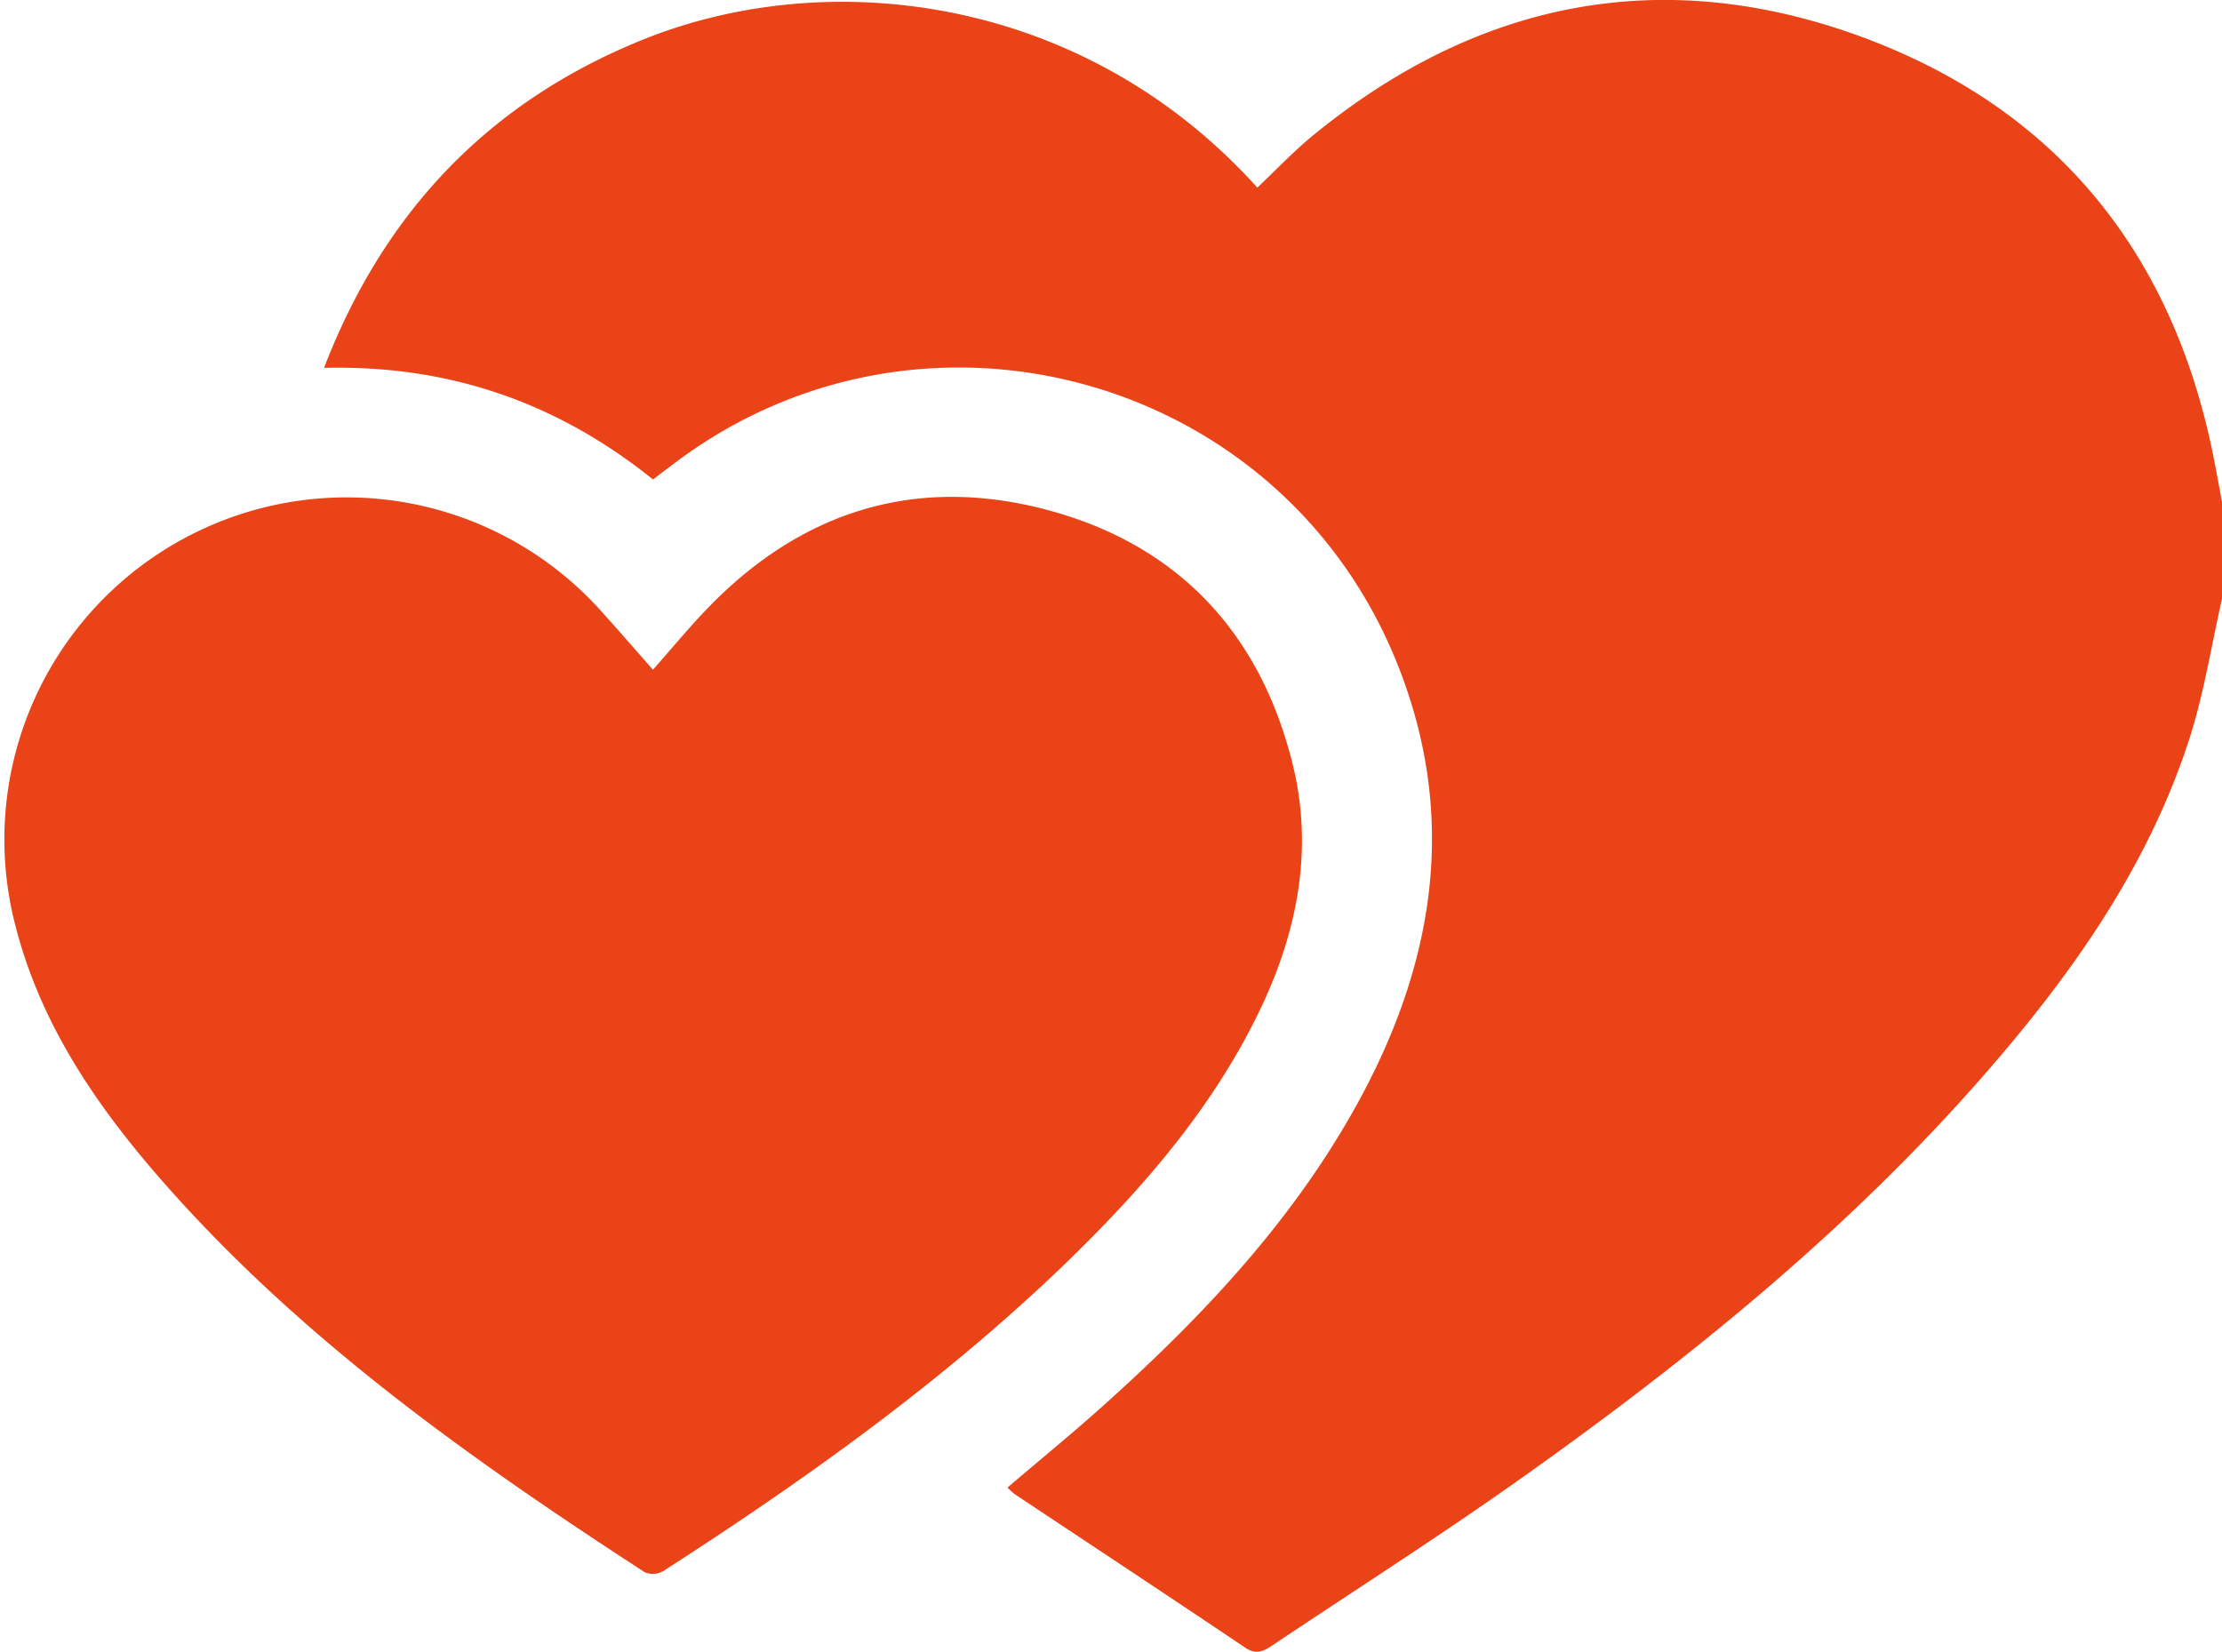
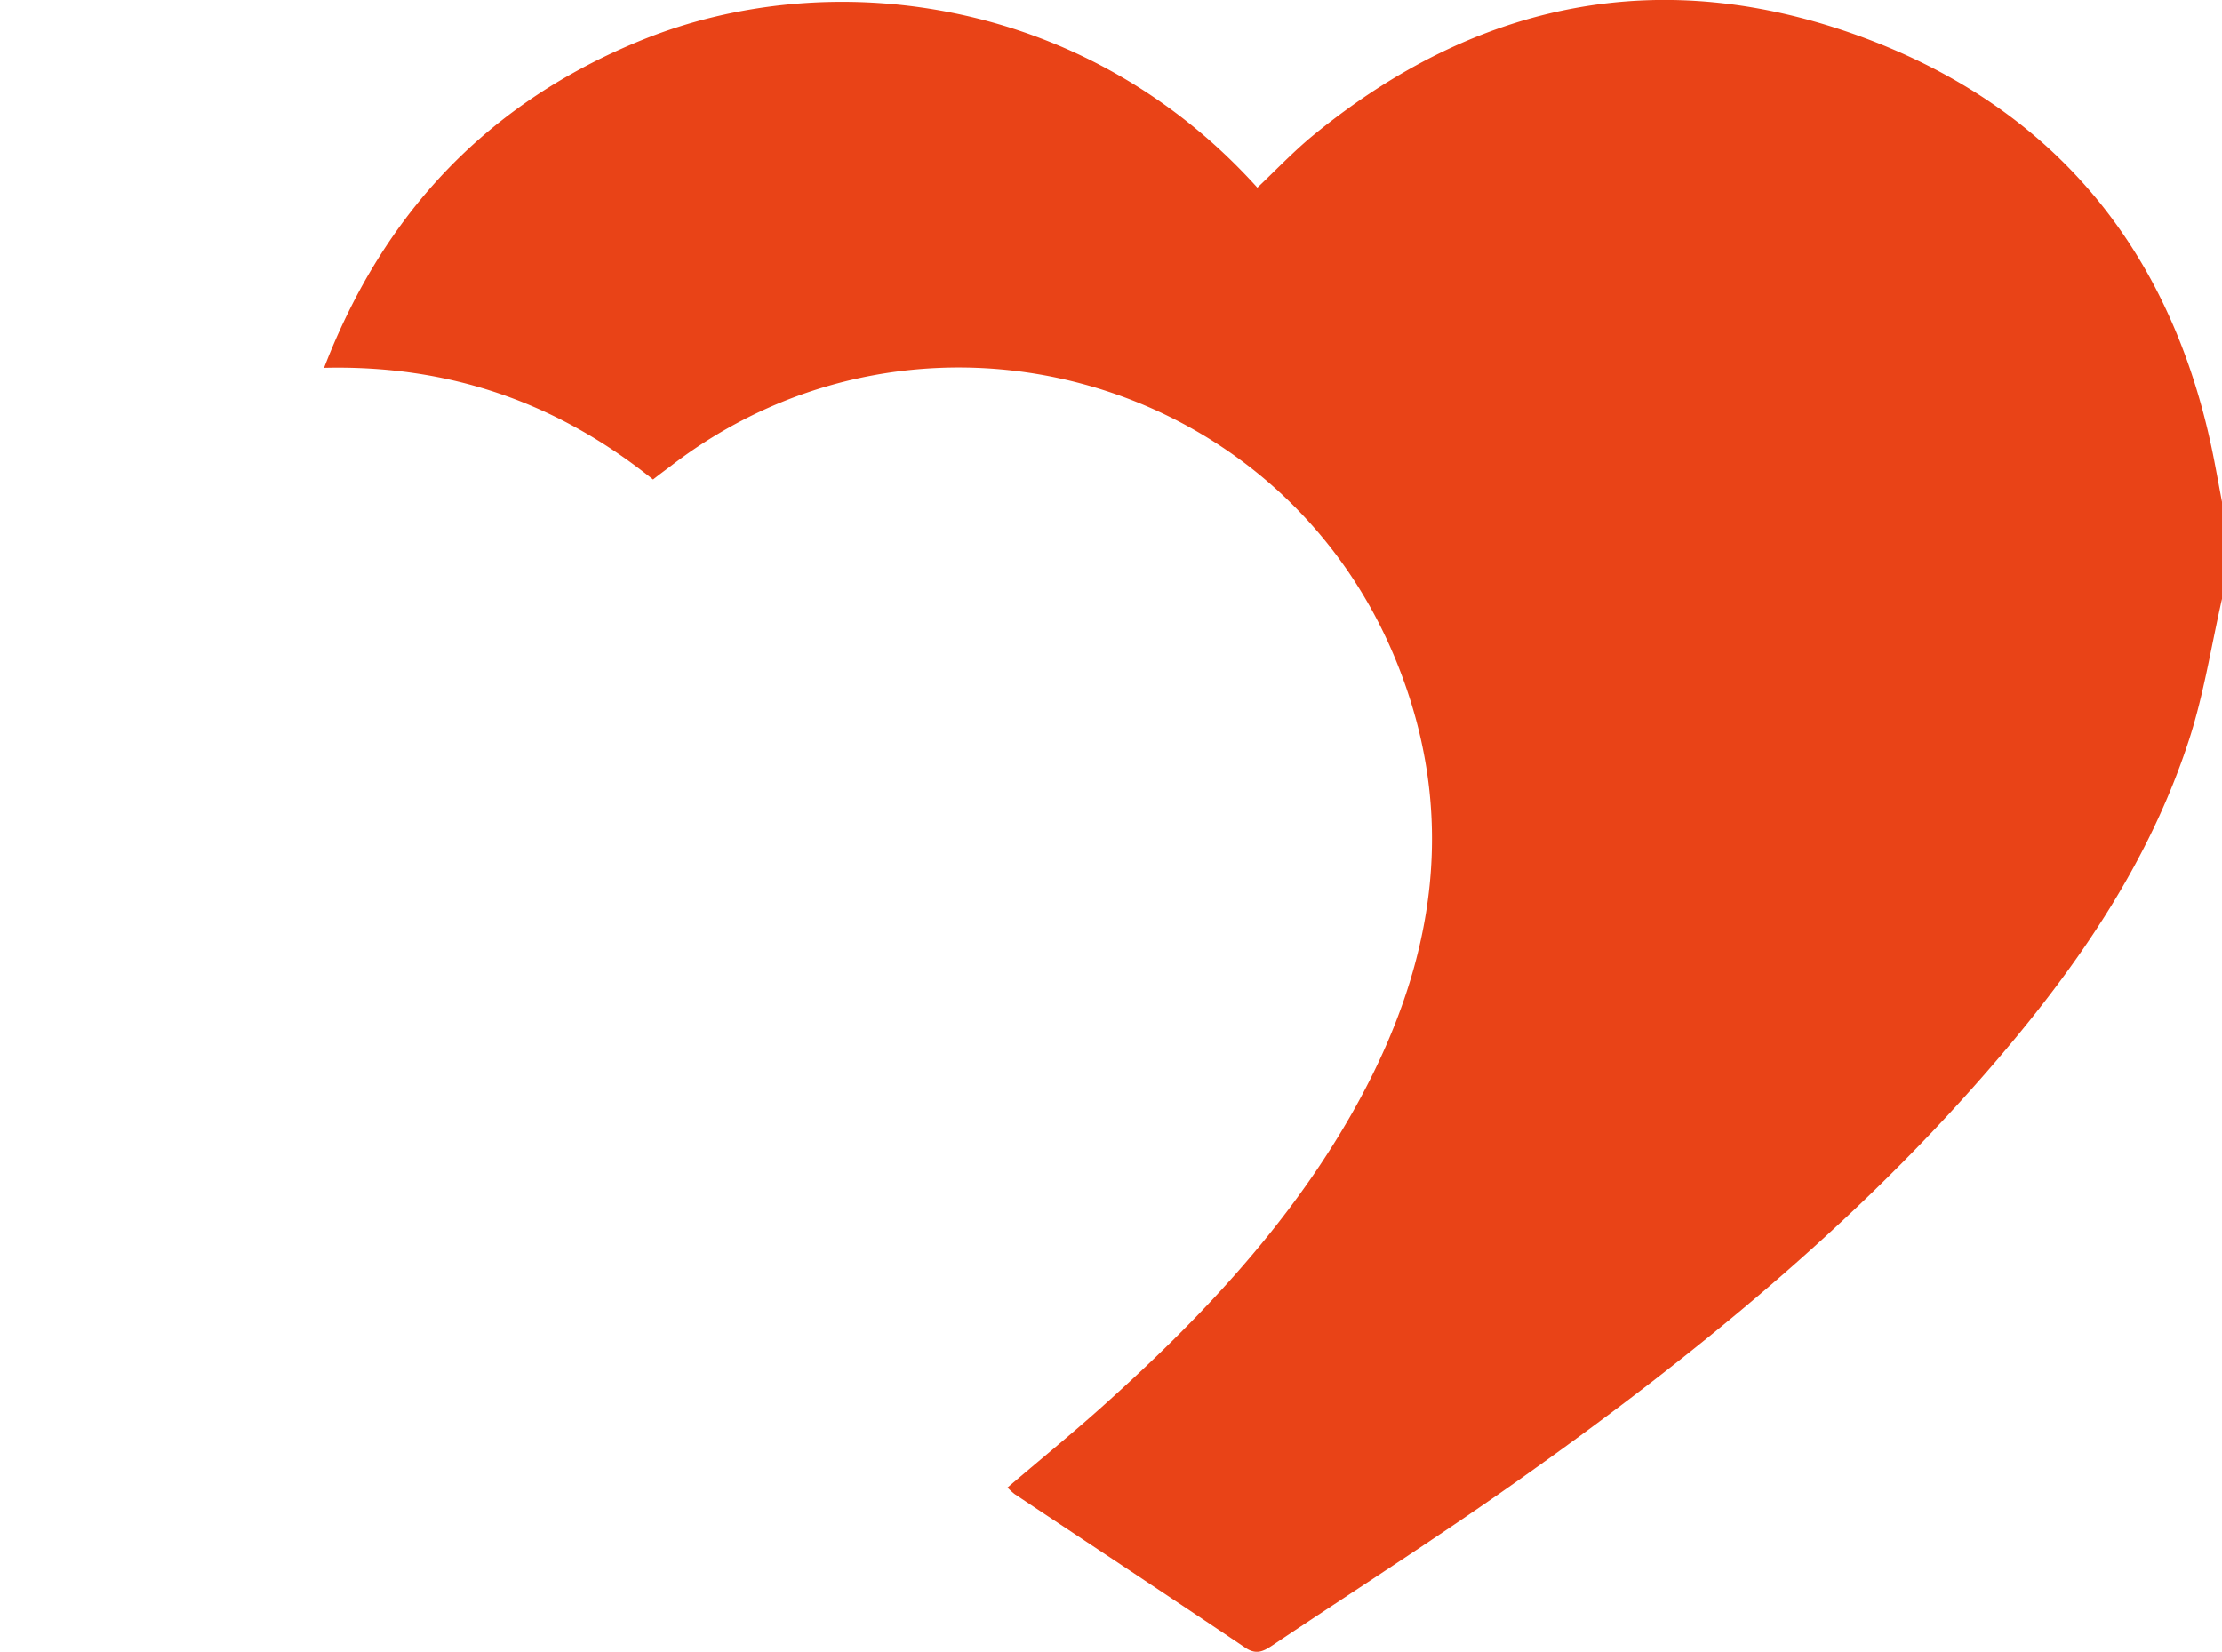
<svg xmlns="http://www.w3.org/2000/svg" id="a744c8cb-d792-4e1a-908a-dd46465d37ab" data-name="Layer 1" viewBox="0 0 384 285.52">
  <path style="opacity:0.959" fill="#e83c0e" d="M384,103.51c-1.85,8.11-3.12,16.41-5.67,24.29-6.76,20.85-18.89,38.64-33,55.16-24.3,28.5-53.15,51.86-83.58,73.36-13.74,9.7-27.94,18.75-41.92,28.12-1.52,1-2.75,1.63-4.64.35-13.23-8.91-26.55-17.69-39.83-26.53a12.34,12.34,0,0,1-1.25-1.14c5.4-4.61,10.77-9,16-13.66,17.47-15.62,33.48-32.51,44.79-53.29,13.23-24.32,17.08-49.59,6.4-75.87-20.31-50-82.71-66.67-125.44-33.7-1,.75-2,1.48-3,2.28C96.33,69.6,77.68,63.06,56,63.58c10.4-27,28.46-45.9,54.91-56.65,32.35-13.15,76.46-7.7,106.38,25.5,3.23-3.05,6.29-6.3,9.72-9.1,28.37-23.19,60.25-29.58,94.6-17,34,12.49,54.18,37.73,61.07,73.4.47,2.43.91,4.86,1.37,7.29Z" />
-   <path style="opacity:0.959" fill="#e83c0e" d="M112.84,115.76c3.34-3.77,6.26-7.33,9.45-10.63,16.28-16.87,36.09-23,58.65-17s36.81,21.19,42.44,43.9c3.56,14.36,1,28.23-5.14,41.48C210,191.16,197.4,205.6,183.49,219c-21,20.12-44.51,36.87-68.86,52.55a3.63,3.63,0,0,1-3.2.21c-31.12-20.22-61.29-41.63-85.57-70.16C15.45,189.32,6.78,176,2.71,160.17a59.12,59.12,0,0,1,101.4-54.3C106.93,109,109.72,112.22,112.84,115.76Z" />
</svg>